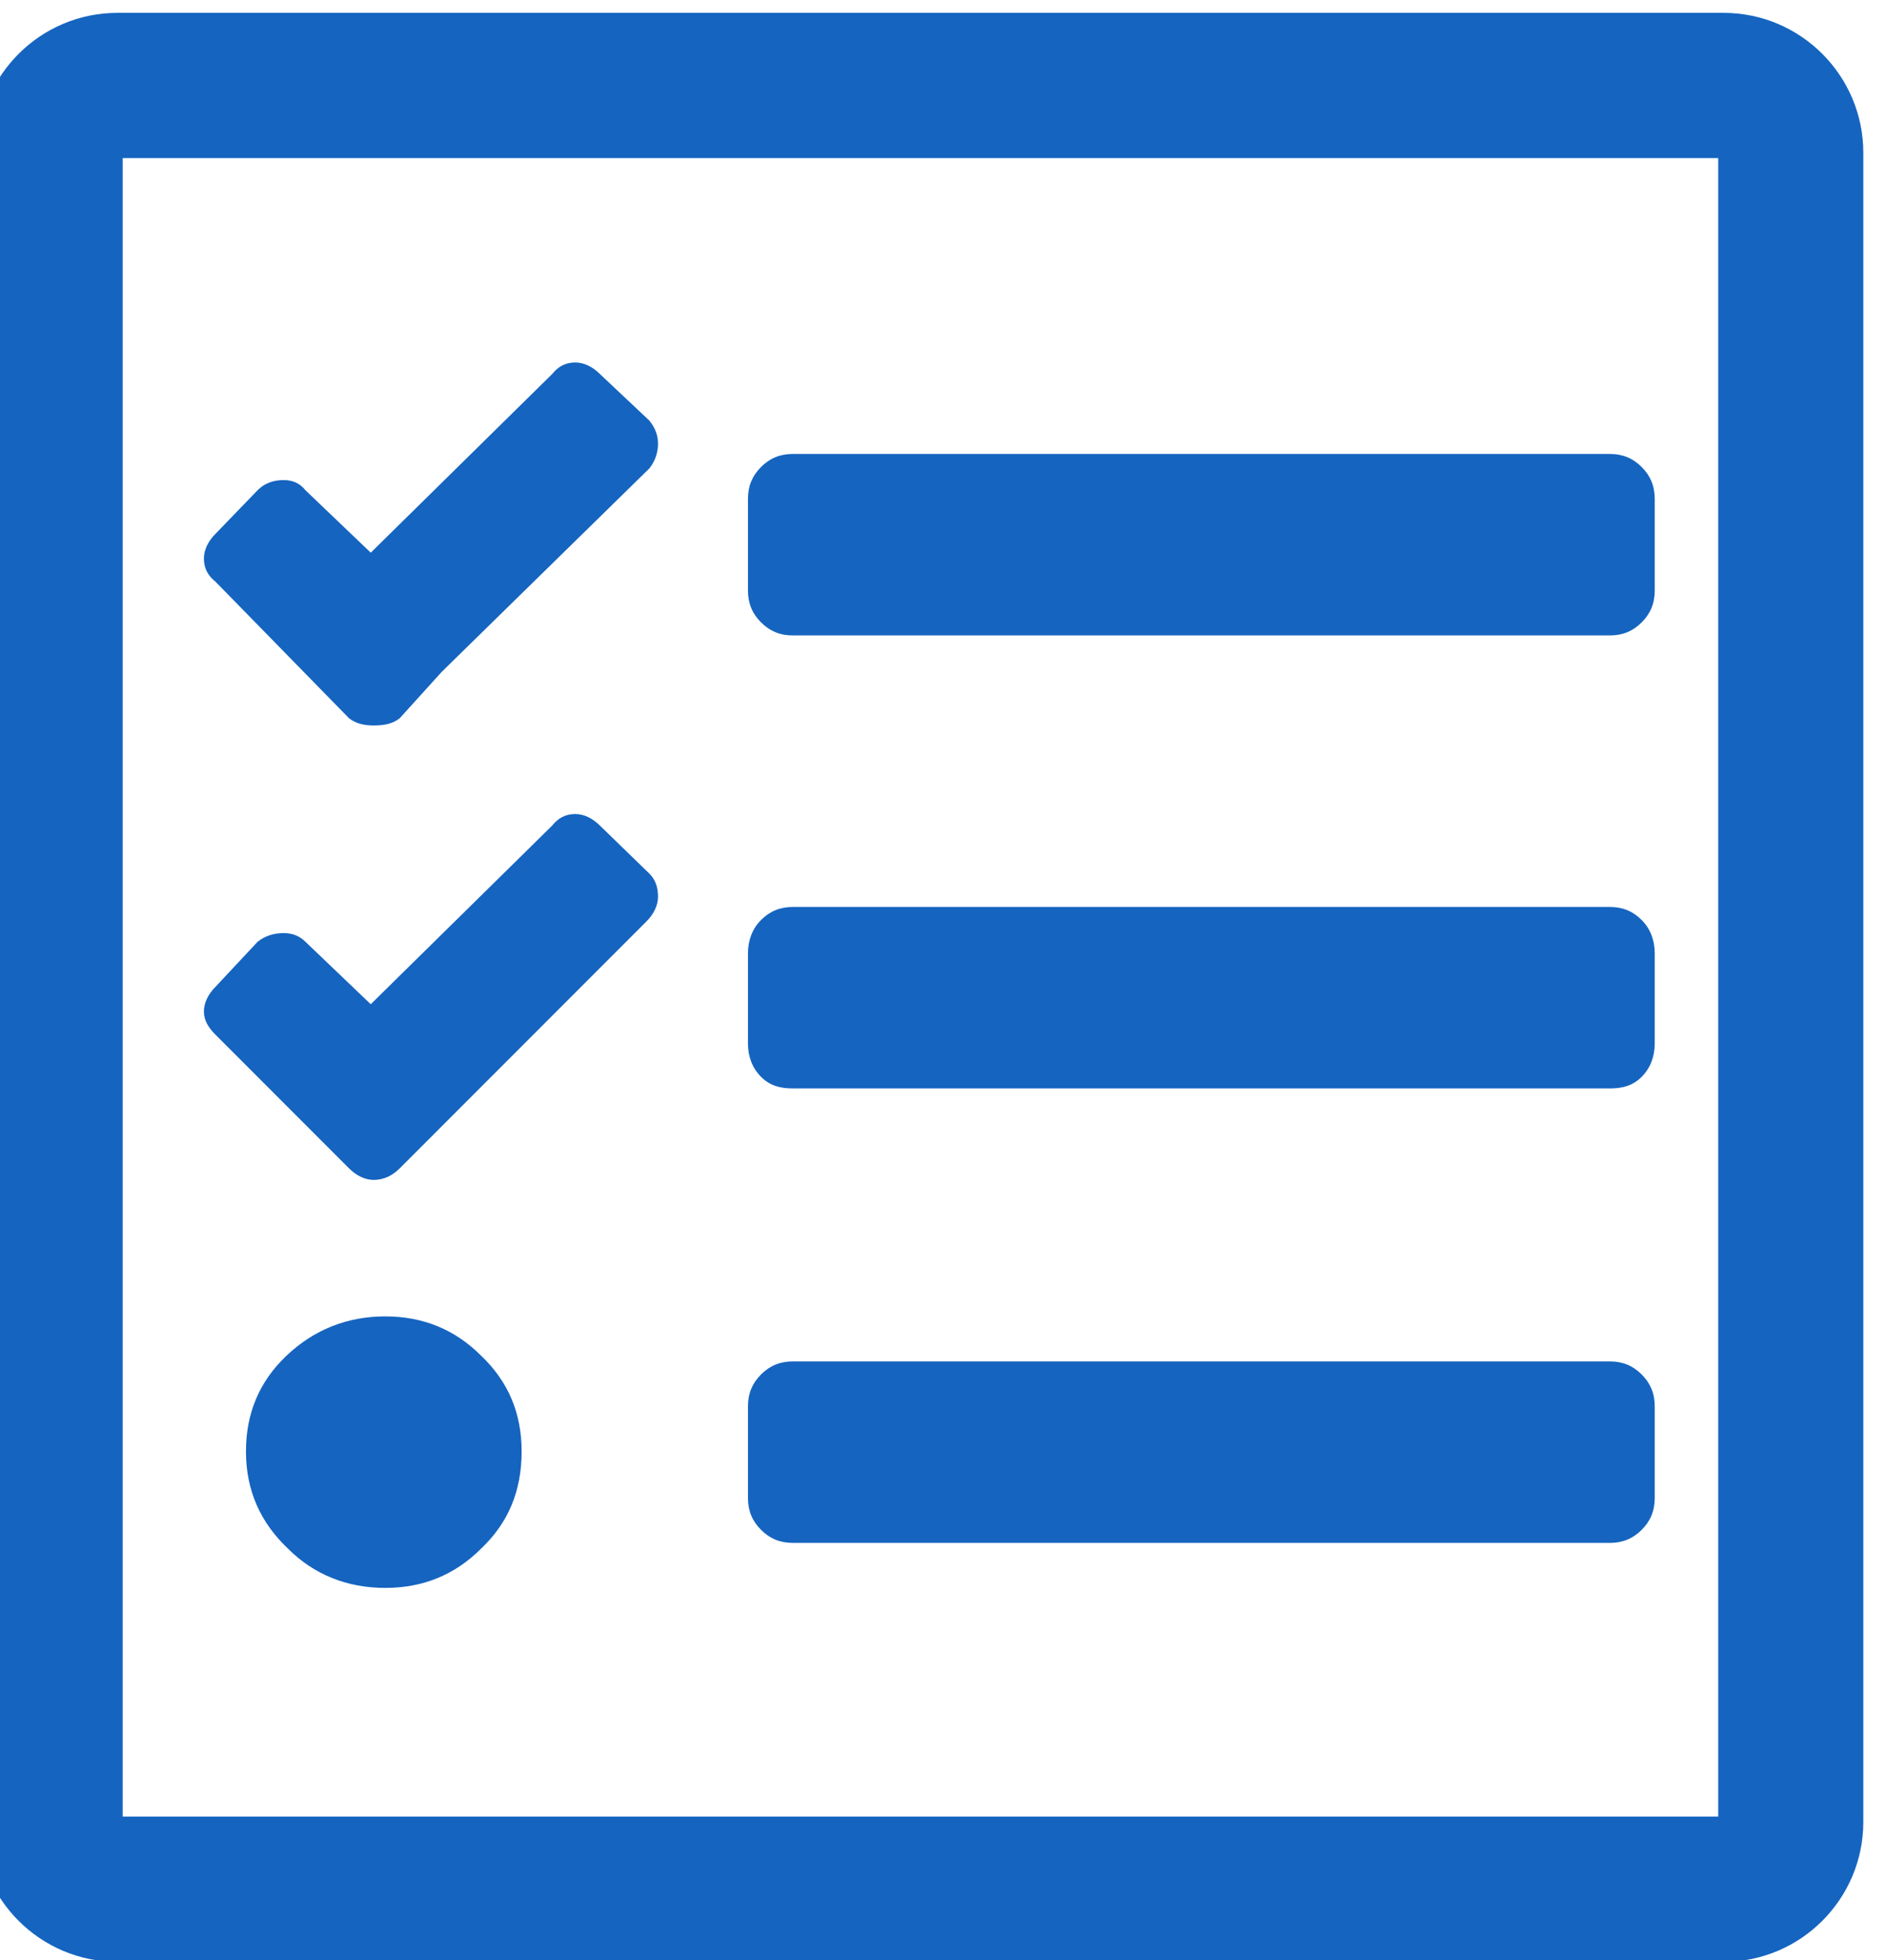
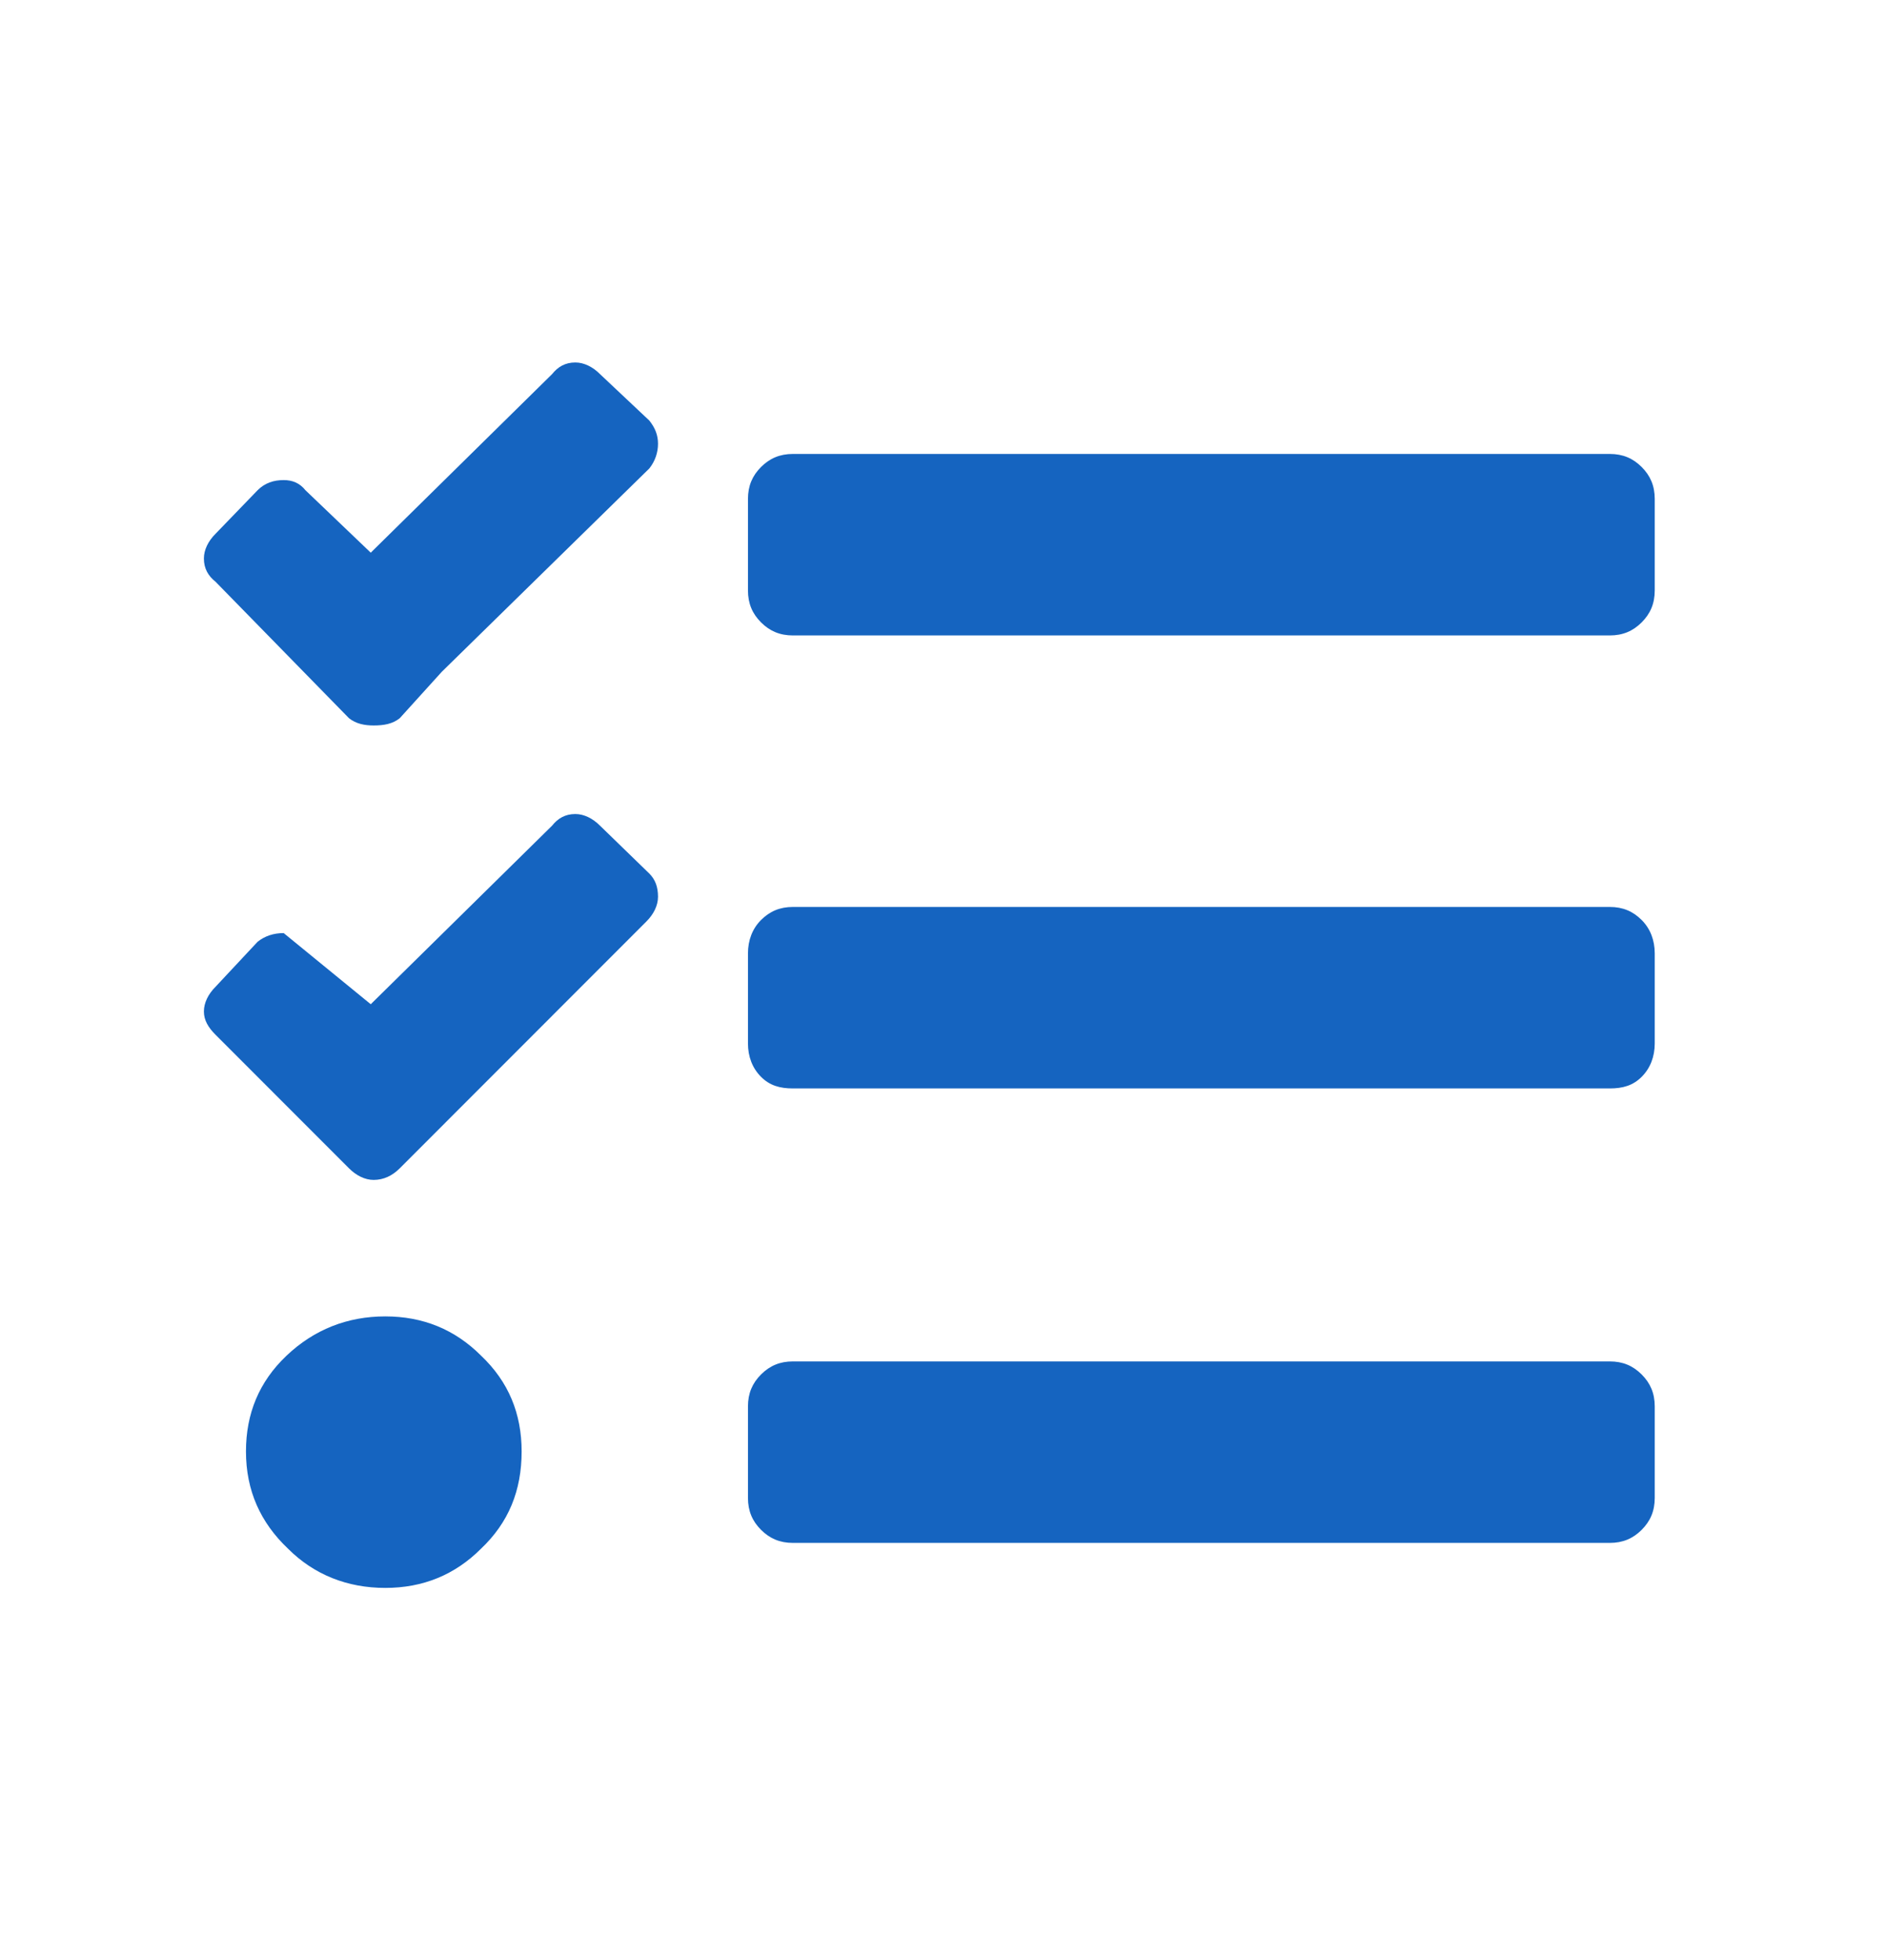
<svg xmlns="http://www.w3.org/2000/svg" width="100%" height="100%" viewBox="0 0 26 27" version="1.1" xml:space="preserve" style="fill-rule:evenodd;clip-rule:evenodd;stroke-linejoin:round;stroke-miterlimit:2;">
  <g transform="matrix(1,0,0,1,-266,-1446)">
    <g transform="matrix(0.994,0,0,1,-137.664,-225.117)">
      <g transform="matrix(0.812,0,0,0.834,-94.915,1065.66)">
-         <path d="M648.823,728.492C648.823,727.216 647.753,726.18 646.436,726.18L619.019,726.18C617.702,726.18 616.632,727.216 616.632,728.492L616.632,756.058C616.632,757.334 617.702,758.37 619.019,758.37L646.436,758.37C647.753,758.37 648.823,757.334 648.823,756.058L648.823,728.492ZM619.109,728.579L619.109,755.971L646.346,755.971L646.346,728.579L619.109,728.579Z" style="fill:rgb(21,100,192);" />
-       </g>
+         </g>
    </g>
    <g transform="matrix(0.994,0,0,1,-137.664,-225.117)">
      <g transform="matrix(20.111,0,0,20,408.927,1692.37)">
-         <path d="M0.273,-0.805L0.307,-0.773C0.311,-0.768 0.313,-0.763 0.313,-0.757C0.313,-0.751 0.311,-0.745 0.307,-0.74L0.164,-0.6L0.135,-0.568C0.13,-0.564 0.124,-0.563 0.117,-0.563C0.111,-0.563 0.105,-0.564 0.1,-0.568L0.008,-0.662C0.003,-0.666 0,-0.671 0,-0.678C0,-0.684 0.003,-0.69 0.008,-0.695L0.037,-0.725C0.042,-0.73 0.048,-0.732 0.055,-0.732C0.061,-0.732 0.066,-0.73 0.07,-0.725L0.115,-0.682L0.24,-0.805C0.244,-0.81 0.249,-0.813 0.256,-0.813C0.262,-0.813 0.268,-0.81 0.273,-0.805ZM0.273,-0.494L0.307,-0.461C0.311,-0.457 0.313,-0.452 0.313,-0.445C0.313,-0.439 0.31,-0.433 0.305,-0.428L0.135,-0.258C0.13,-0.253 0.124,-0.25 0.117,-0.25C0.111,-0.25 0.105,-0.253 0.1,-0.258L0.008,-0.35C0.003,-0.355 0,-0.36 0,-0.366C0,-0.372 0.003,-0.378 0.008,-0.383L0.037,-0.414C0.042,-0.418 0.048,-0.42 0.055,-0.42C0.061,-0.42 0.066,-0.418 0.07,-0.414L0.115,-0.371L0.24,-0.494C0.244,-0.499 0.249,-0.502 0.256,-0.502C0.262,-0.502 0.268,-0.499 0.273,-0.494ZM0.057,-0.129C0.076,-0.147 0.099,-0.156 0.125,-0.156C0.151,-0.156 0.173,-0.147 0.191,-0.129C0.21,-0.111 0.219,-0.089 0.219,-0.063C0.219,-0.036 0.21,-0.014 0.191,0.004C0.173,0.022 0.151,0.031 0.125,0.031C0.099,0.031 0.076,0.022 0.058,0.004C0.039,-0.014 0.029,-0.036 0.029,-0.063C0.029,-0.089 0.038,-0.111 0.057,-0.129ZM0.969,-0.125C0.978,-0.125 0.985,-0.122 0.991,-0.116C0.997,-0.11 1,-0.103 1,-0.094L1,-0.031C1,-0.022 0.997,-0.015 0.991,-0.009C0.985,-0.003 0.978,0 0.969,0L0.406,0C0.397,0 0.39,-0.003 0.384,-0.009C0.378,-0.015 0.375,-0.022 0.375,-0.031L0.375,-0.094C0.375,-0.103 0.378,-0.11 0.384,-0.116C0.39,-0.122 0.397,-0.125 0.406,-0.125L0.969,-0.125ZM0.969,-0.75C0.978,-0.75 0.985,-0.747 0.991,-0.741C0.997,-0.735 1,-0.728 1,-0.719L1,-0.656C1,-0.647 0.997,-0.64 0.991,-0.634C0.985,-0.628 0.978,-0.625 0.969,-0.625L0.406,-0.625C0.397,-0.625 0.39,-0.628 0.384,-0.634C0.378,-0.64 0.375,-0.647 0.375,-0.656L0.375,-0.719C0.375,-0.728 0.378,-0.735 0.384,-0.741C0.39,-0.747 0.397,-0.75 0.406,-0.75L0.969,-0.75ZM0.969,-0.438C0.978,-0.438 0.985,-0.435 0.991,-0.429C0.997,-0.423 1,-0.415 1,-0.406L1,-0.344C1,-0.335 0.997,-0.327 0.991,-0.321C0.985,-0.315 0.978,-0.313 0.969,-0.313L0.406,-0.313C0.397,-0.313 0.39,-0.315 0.384,-0.321C0.378,-0.327 0.375,-0.335 0.375,-0.344L0.375,-0.406C0.375,-0.415 0.378,-0.423 0.384,-0.429C0.39,-0.435 0.397,-0.438 0.406,-0.438L0.969,-0.438Z" style="fill:rgb(21,100,192);fill-rule:nonzero;" />
+         <path d="M0.273,-0.805L0.307,-0.773C0.311,-0.768 0.313,-0.763 0.313,-0.757C0.313,-0.751 0.311,-0.745 0.307,-0.74L0.164,-0.6L0.135,-0.568C0.13,-0.564 0.124,-0.563 0.117,-0.563C0.111,-0.563 0.105,-0.564 0.1,-0.568L0.008,-0.662C0.003,-0.666 0,-0.671 0,-0.678C0,-0.684 0.003,-0.69 0.008,-0.695L0.037,-0.725C0.042,-0.73 0.048,-0.732 0.055,-0.732C0.061,-0.732 0.066,-0.73 0.07,-0.725L0.115,-0.682L0.24,-0.805C0.244,-0.81 0.249,-0.813 0.256,-0.813C0.262,-0.813 0.268,-0.81 0.273,-0.805ZM0.273,-0.494L0.307,-0.461C0.311,-0.457 0.313,-0.452 0.313,-0.445C0.313,-0.439 0.31,-0.433 0.305,-0.428L0.135,-0.258C0.13,-0.253 0.124,-0.25 0.117,-0.25C0.111,-0.25 0.105,-0.253 0.1,-0.258L0.008,-0.35C0.003,-0.355 0,-0.36 0,-0.366C0,-0.372 0.003,-0.378 0.008,-0.383L0.037,-0.414C0.042,-0.418 0.048,-0.42 0.055,-0.42L0.115,-0.371L0.24,-0.494C0.244,-0.499 0.249,-0.502 0.256,-0.502C0.262,-0.502 0.268,-0.499 0.273,-0.494ZM0.057,-0.129C0.076,-0.147 0.099,-0.156 0.125,-0.156C0.151,-0.156 0.173,-0.147 0.191,-0.129C0.21,-0.111 0.219,-0.089 0.219,-0.063C0.219,-0.036 0.21,-0.014 0.191,0.004C0.173,0.022 0.151,0.031 0.125,0.031C0.099,0.031 0.076,0.022 0.058,0.004C0.039,-0.014 0.029,-0.036 0.029,-0.063C0.029,-0.089 0.038,-0.111 0.057,-0.129ZM0.969,-0.125C0.978,-0.125 0.985,-0.122 0.991,-0.116C0.997,-0.11 1,-0.103 1,-0.094L1,-0.031C1,-0.022 0.997,-0.015 0.991,-0.009C0.985,-0.003 0.978,0 0.969,0L0.406,0C0.397,0 0.39,-0.003 0.384,-0.009C0.378,-0.015 0.375,-0.022 0.375,-0.031L0.375,-0.094C0.375,-0.103 0.378,-0.11 0.384,-0.116C0.39,-0.122 0.397,-0.125 0.406,-0.125L0.969,-0.125ZM0.969,-0.75C0.978,-0.75 0.985,-0.747 0.991,-0.741C0.997,-0.735 1,-0.728 1,-0.719L1,-0.656C1,-0.647 0.997,-0.64 0.991,-0.634C0.985,-0.628 0.978,-0.625 0.969,-0.625L0.406,-0.625C0.397,-0.625 0.39,-0.628 0.384,-0.634C0.378,-0.64 0.375,-0.647 0.375,-0.656L0.375,-0.719C0.375,-0.728 0.378,-0.735 0.384,-0.741C0.39,-0.747 0.397,-0.75 0.406,-0.75L0.969,-0.75ZM0.969,-0.438C0.978,-0.438 0.985,-0.435 0.991,-0.429C0.997,-0.423 1,-0.415 1,-0.406L1,-0.344C1,-0.335 0.997,-0.327 0.991,-0.321C0.985,-0.315 0.978,-0.313 0.969,-0.313L0.406,-0.313C0.397,-0.313 0.39,-0.315 0.384,-0.321C0.378,-0.327 0.375,-0.335 0.375,-0.344L0.375,-0.406C0.375,-0.415 0.378,-0.423 0.384,-0.429C0.39,-0.435 0.397,-0.438 0.406,-0.438L0.969,-0.438Z" style="fill:rgb(21,100,192);fill-rule:nonzero;" />
      </g>
    </g>
  </g>
</svg>